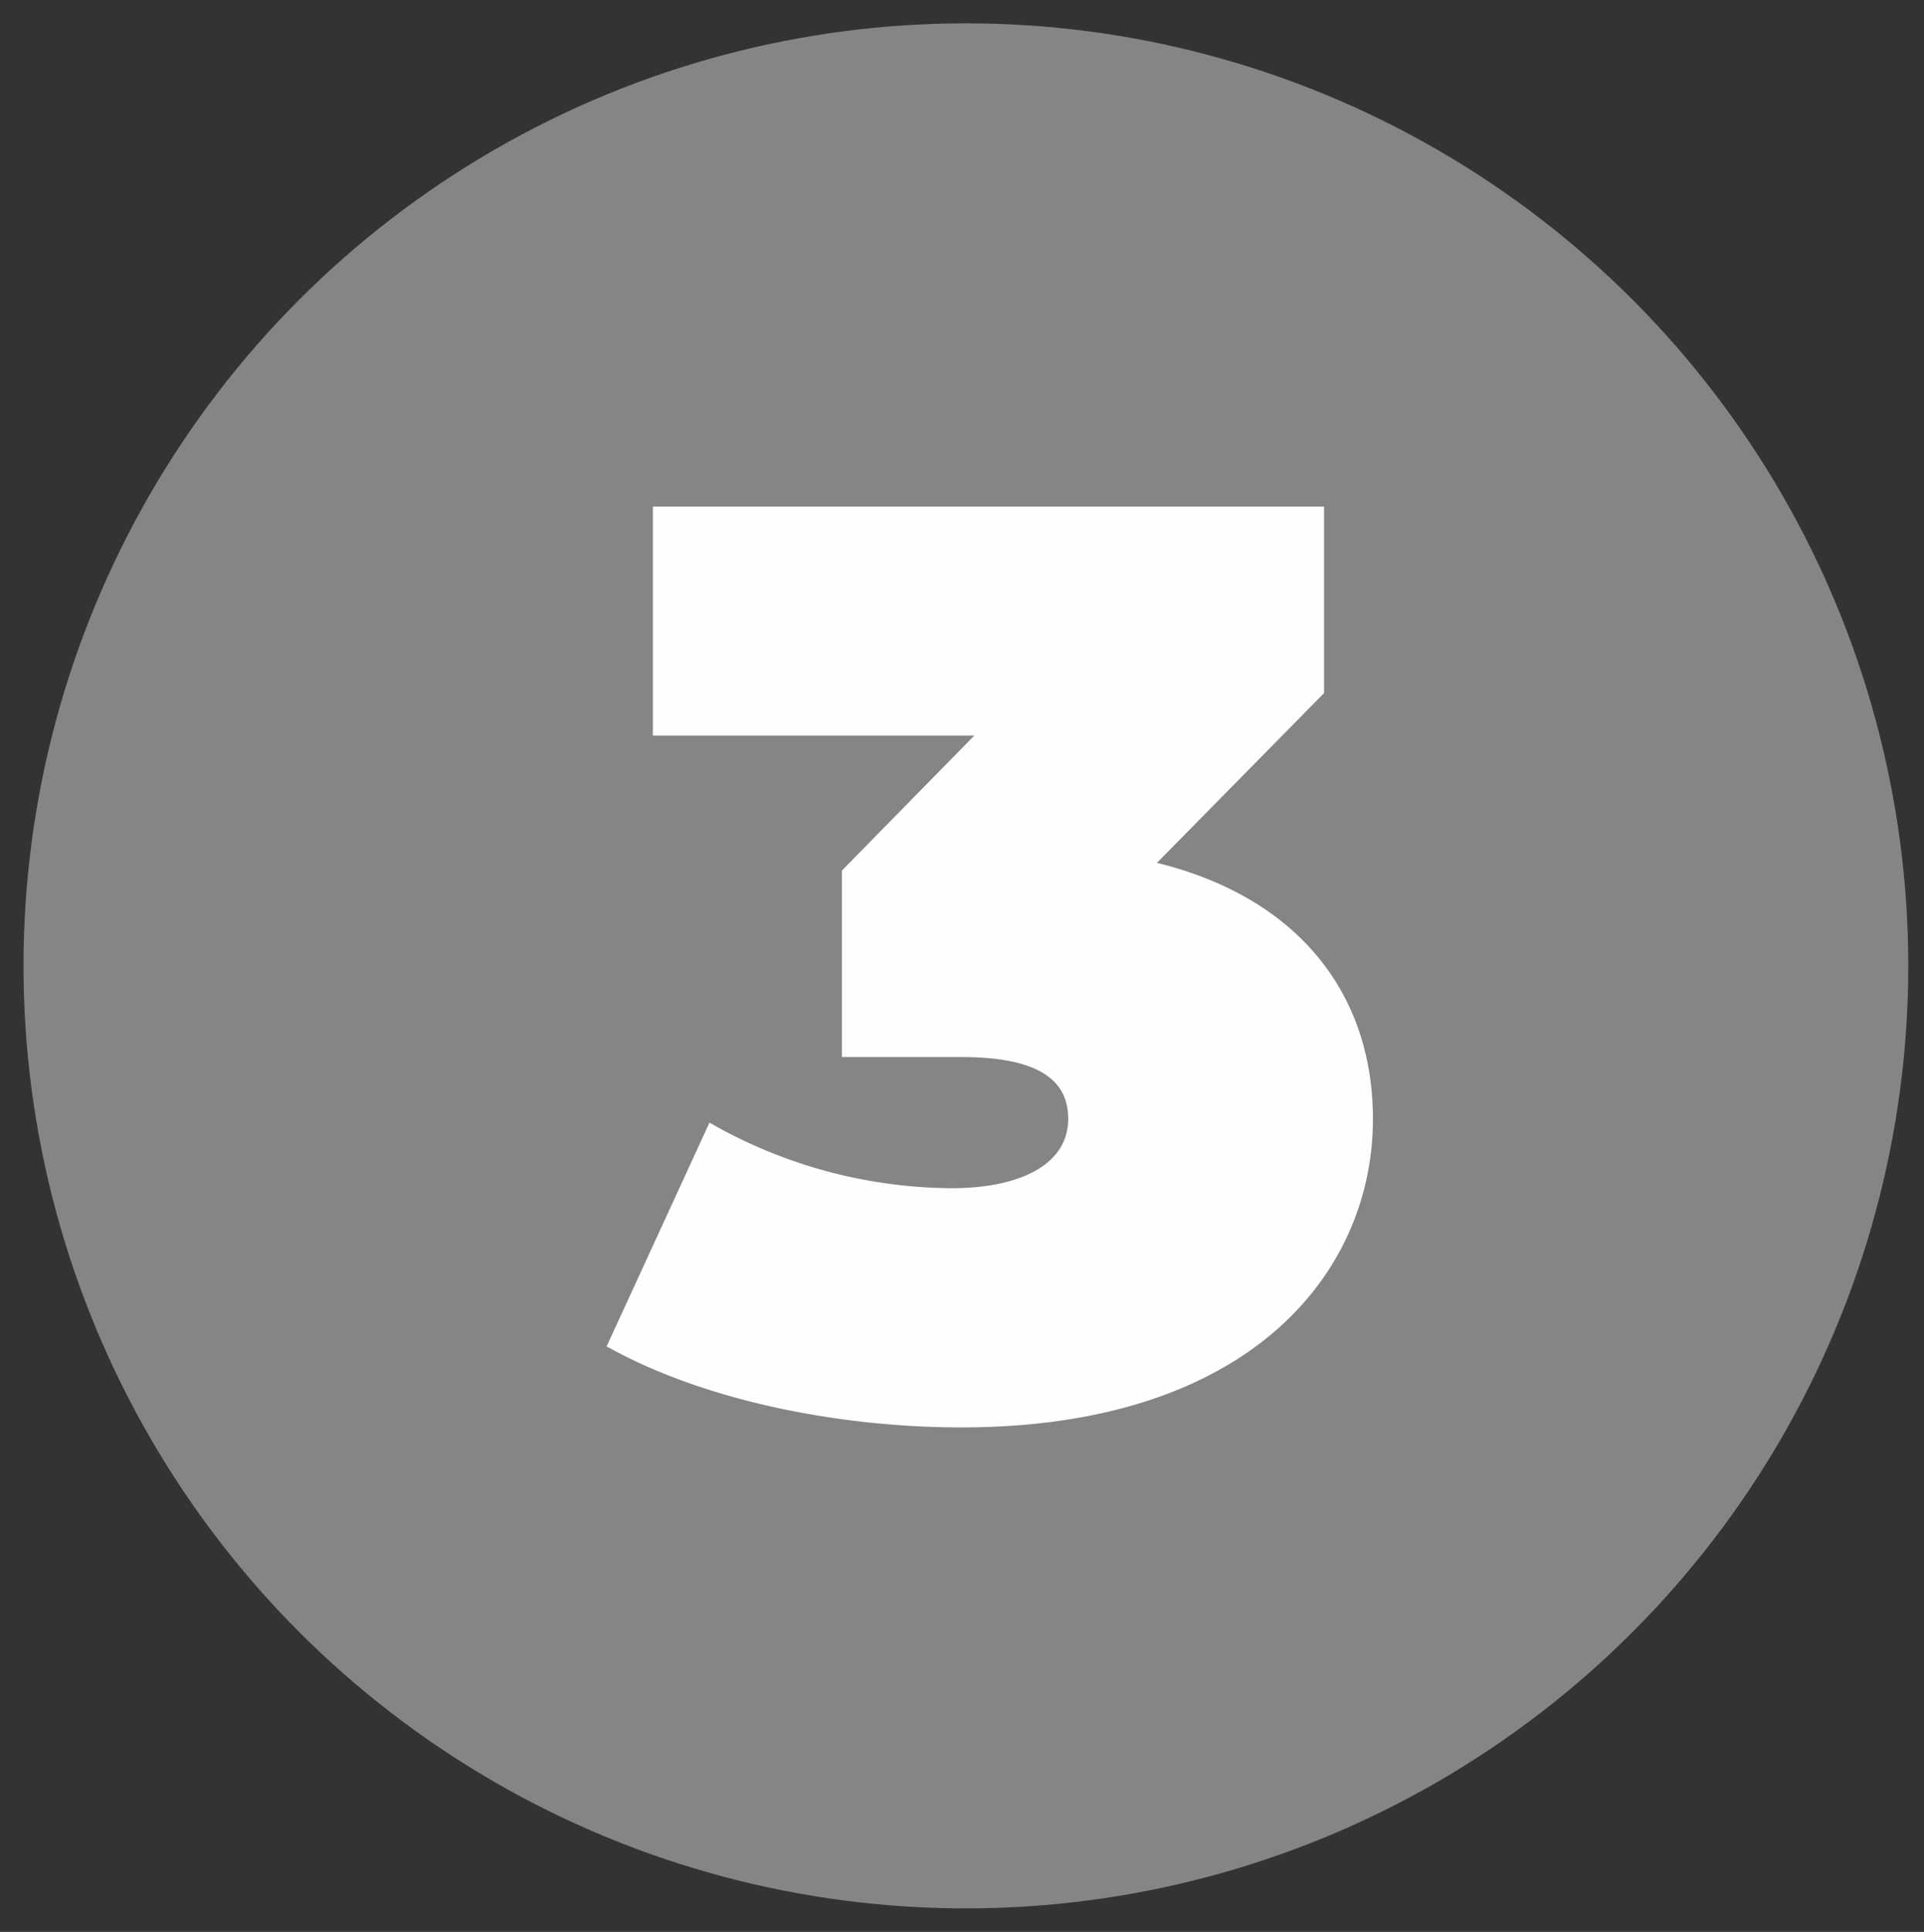
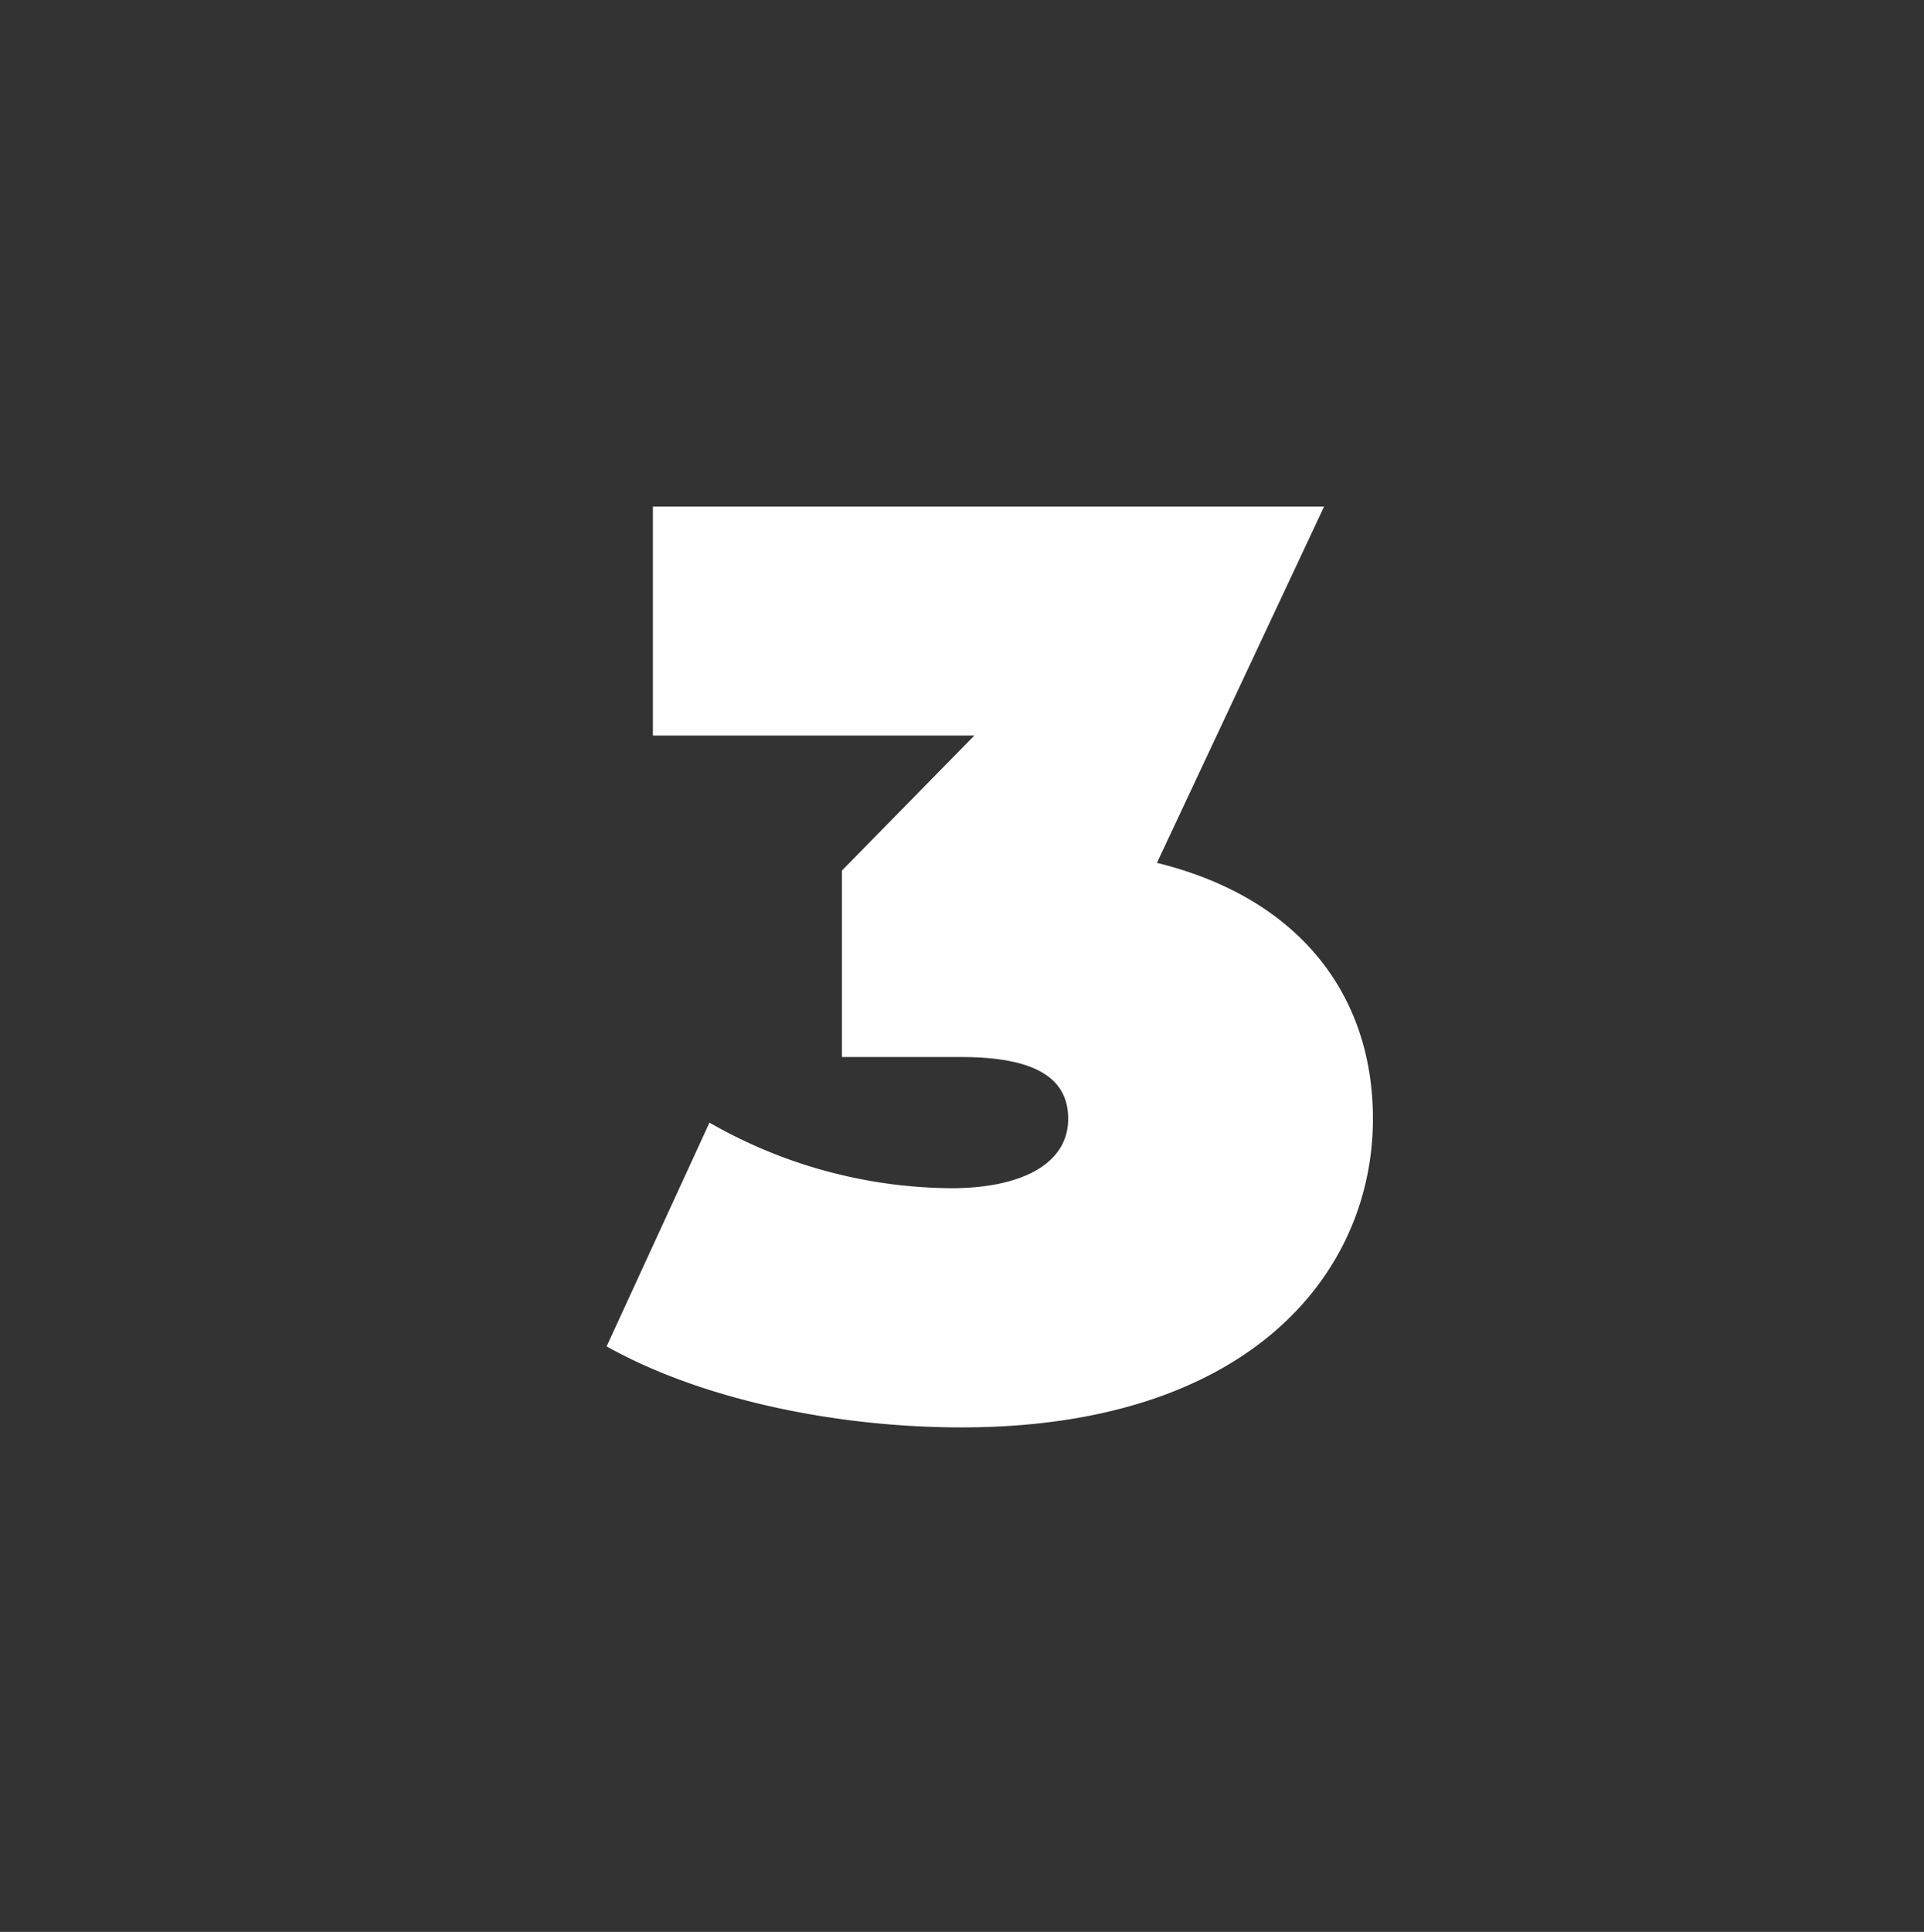
<svg xmlns="http://www.w3.org/2000/svg" viewBox="0 0 84.299 84.632">
  <rect x="0" y="0" width="84.299" height="84.632" fill="#333333" stroke="none" />
  <defs>
    <style>.cls-1{fill:#fff;opacity:0.4;}.cls-2{fill:#fffeff;}</style>
  </defs>
  <title>number_</title>
  <g id="Layer_4" data-name="Layer 4">
-     <circle class="cls-1" cx="42.32" cy="42.312" r="41.29" />
-     <path class="cls-2" d="M60.154,49.011c0,6.76-5.408,13.52-18.027,13.52-5.408,0-11.323-1.183-15.548-3.549L31.085,49.18a21.58,21.58,0,0,0,10.591,2.873c2.985,0,5.126-1.014,5.126-3.042,0-1.69-1.295-2.704-4.676-2.704H36.887V38.138L42.69,32.223H28.606V22.195H58.013v8.168L50.69,37.8C56.887,39.321,60.154,43.546,60.154,49.011Z" />
+     <path class="cls-2" d="M60.154,49.011c0,6.76-5.408,13.52-18.027,13.52-5.408,0-11.323-1.183-15.548-3.549L31.085,49.18a21.58,21.58,0,0,0,10.591,2.873c2.985,0,5.126-1.014,5.126-3.042,0-1.69-1.295-2.704-4.676-2.704H36.887V38.138L42.69,32.223H28.606V22.195H58.013L50.69,37.8C56.887,39.321,60.154,43.546,60.154,49.011Z" />
  </g>
</svg>